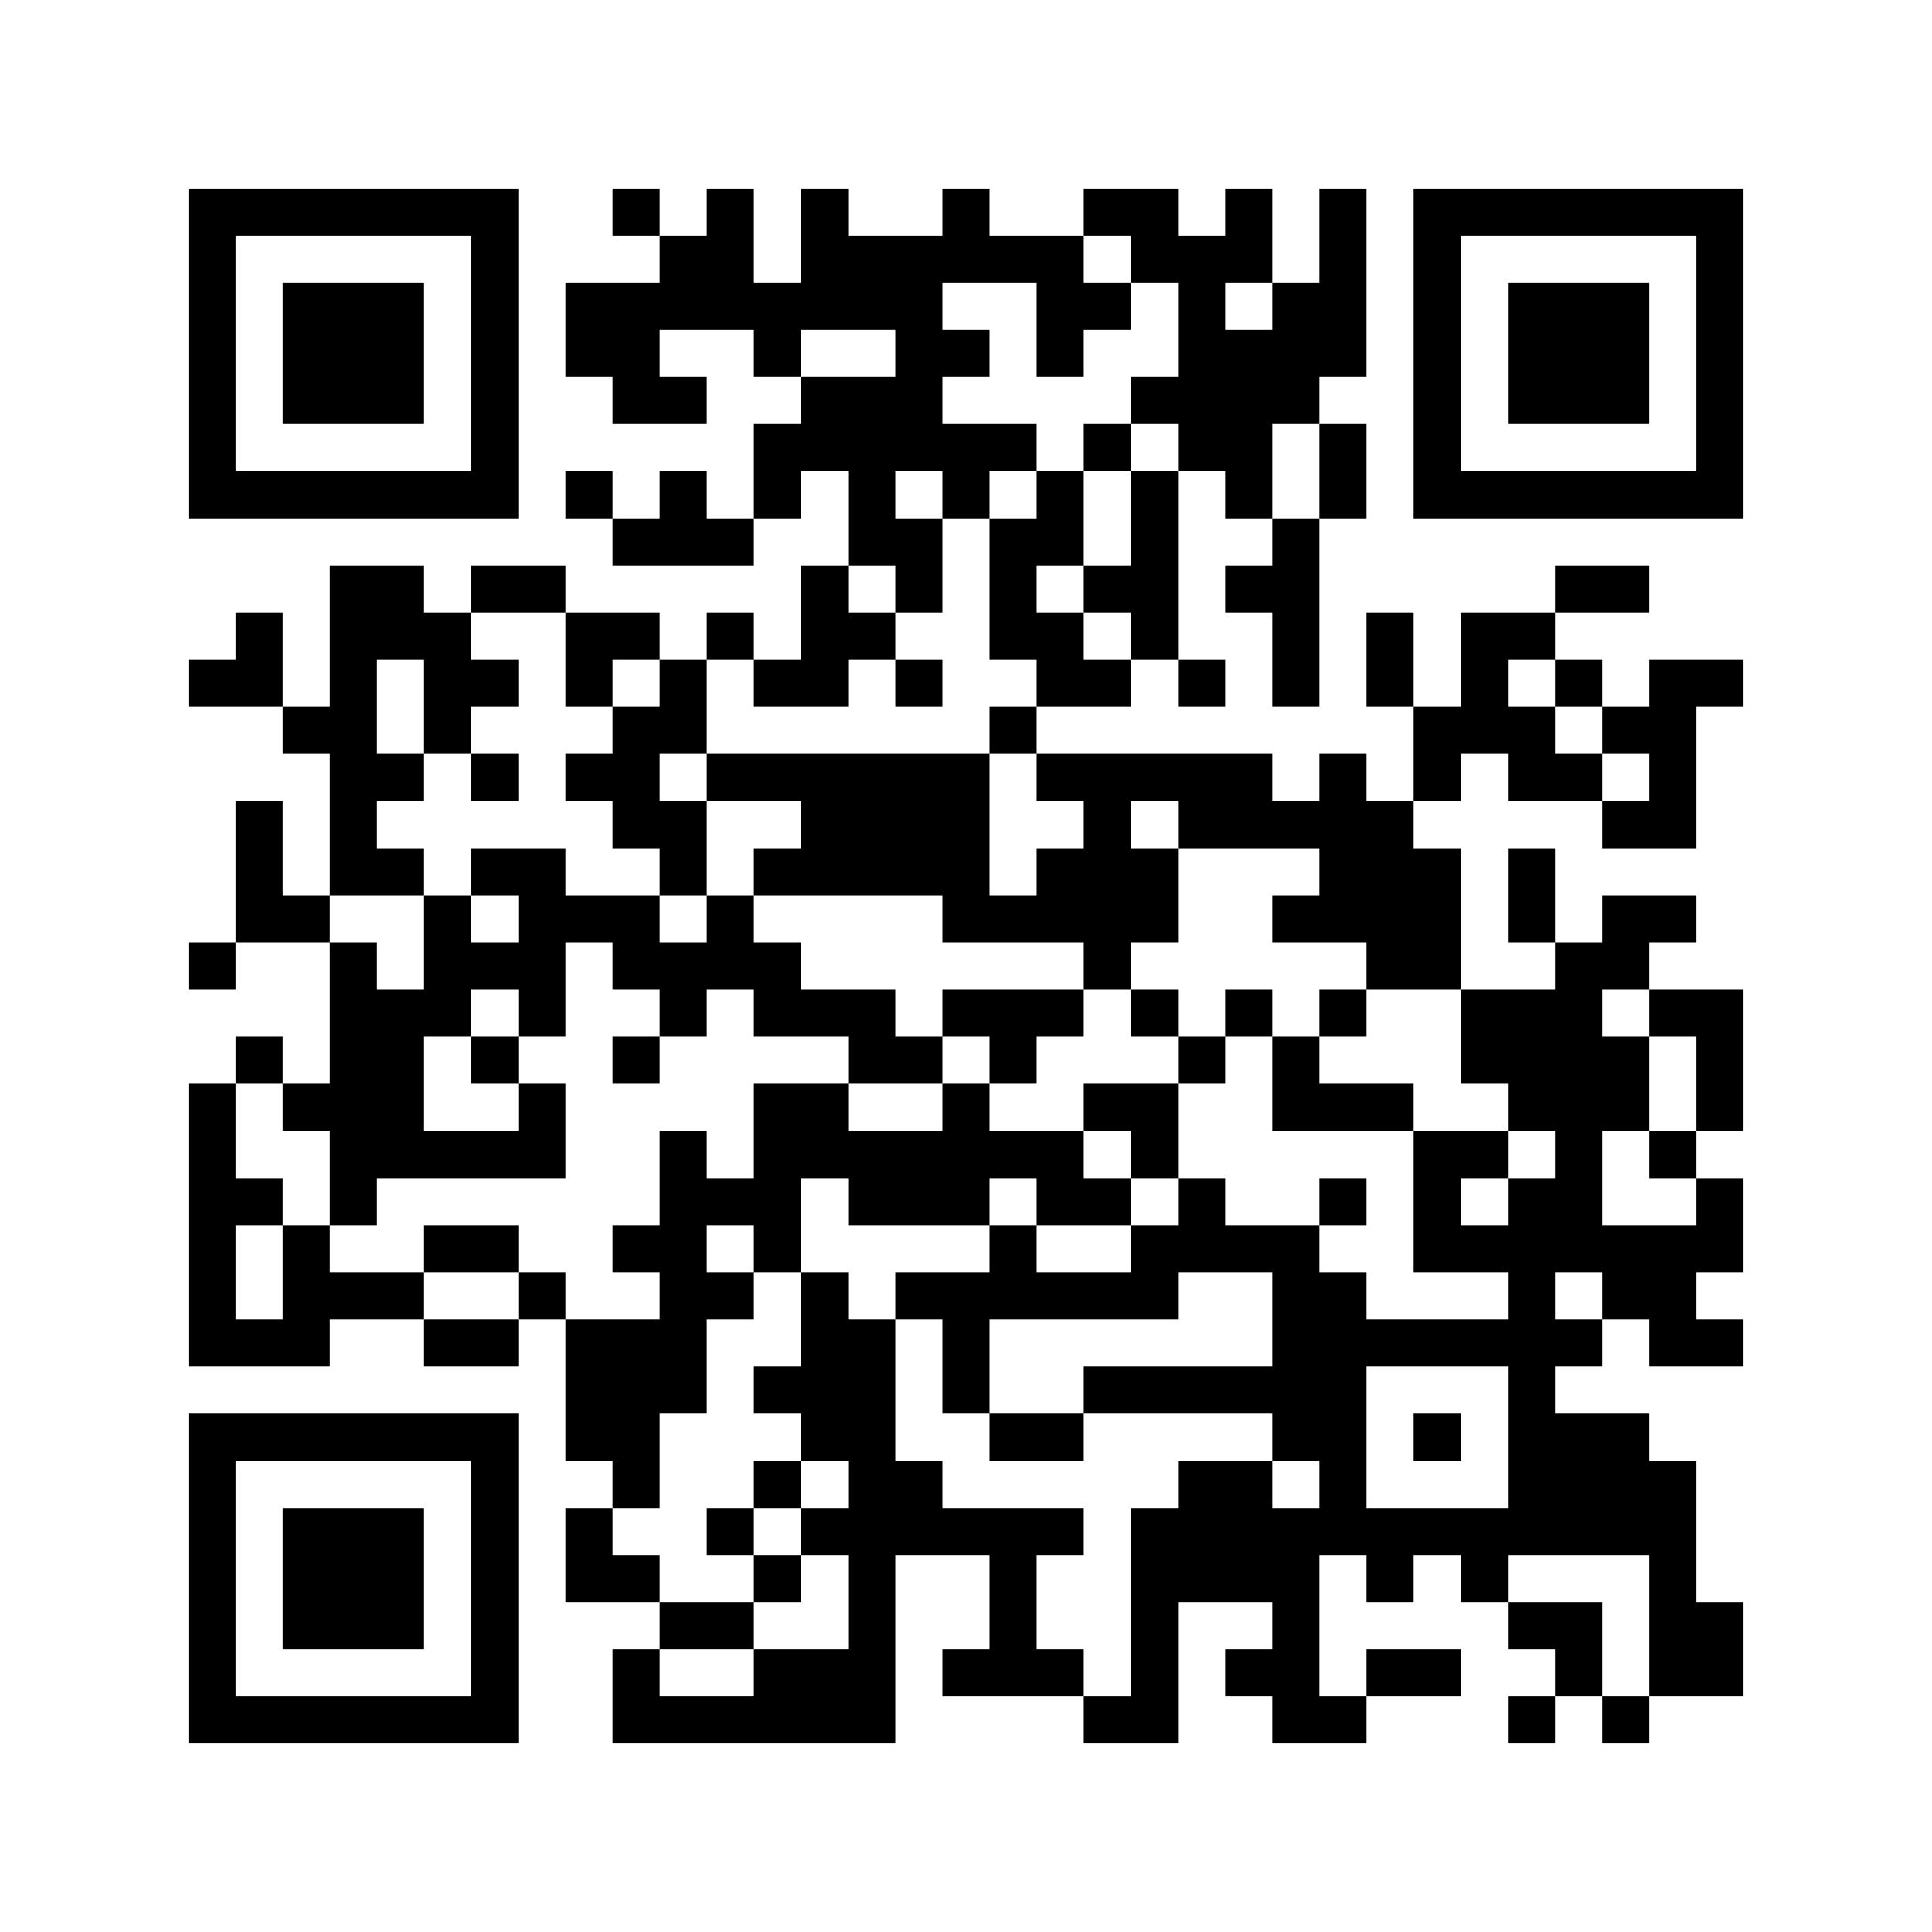
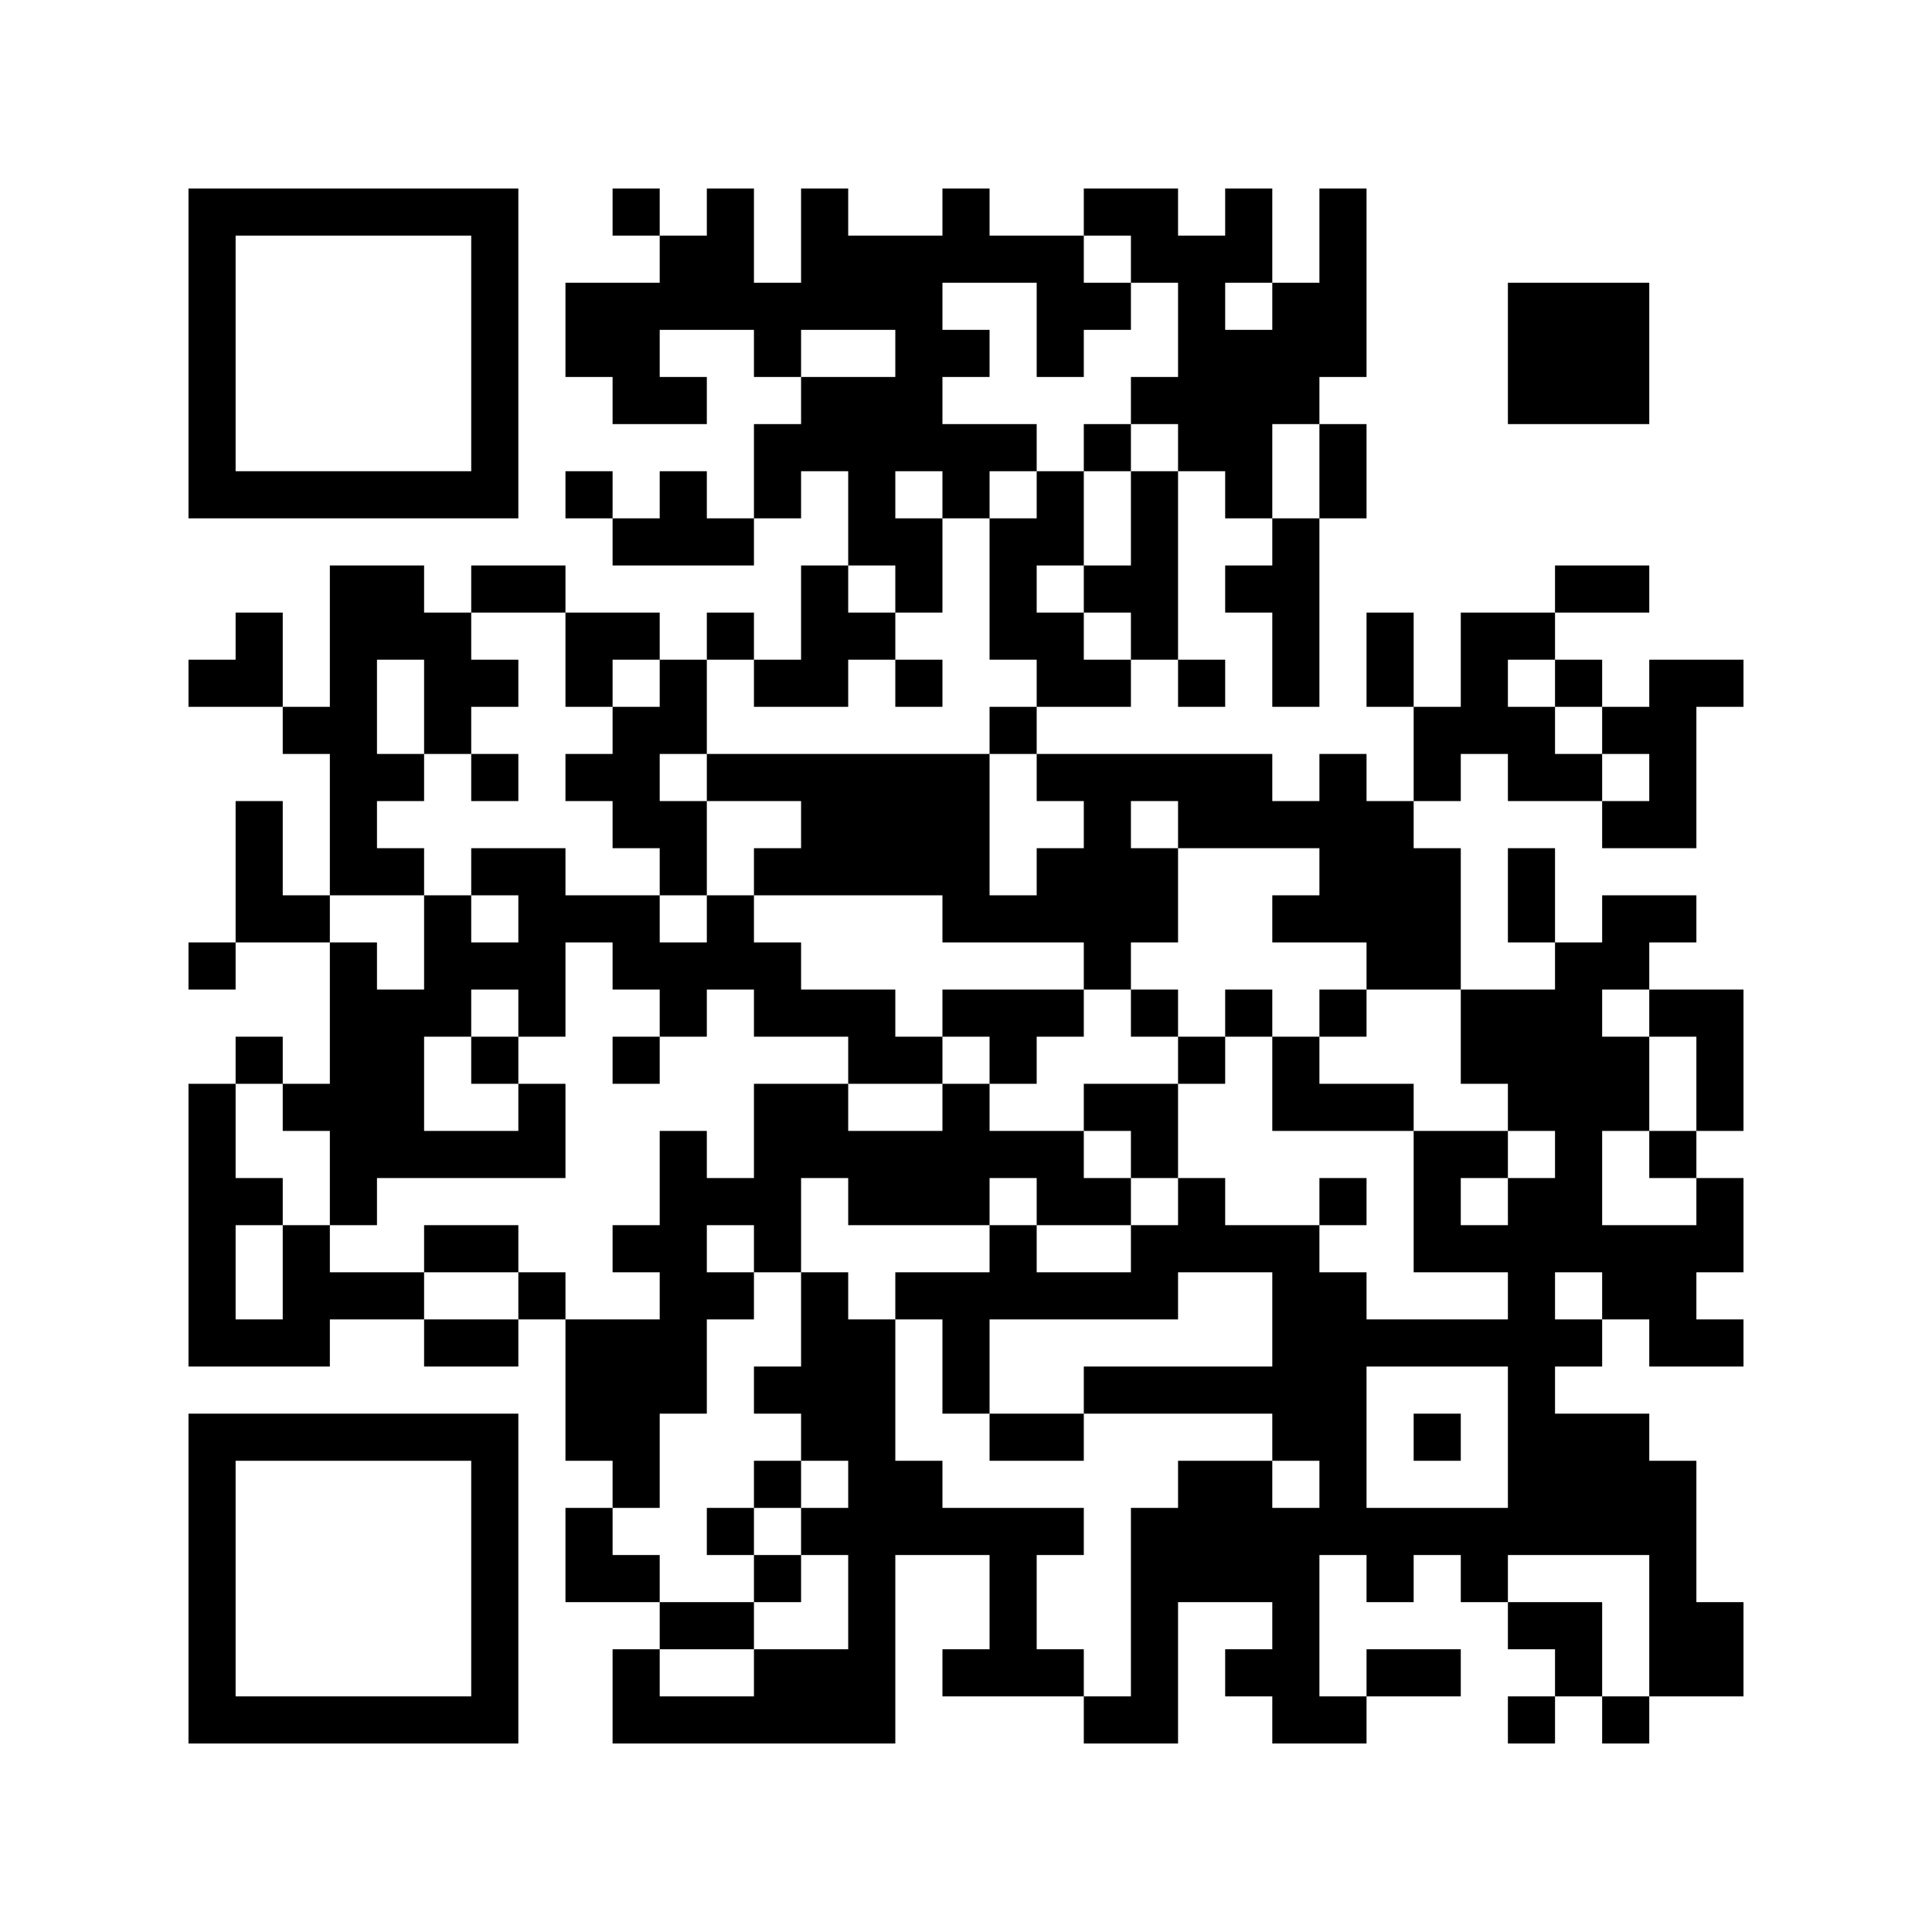
<svg xmlns="http://www.w3.org/2000/svg" width="656" height="656">
  <g id="background" style="fill:#ffffff">
-     <rect x="0" y="0" width="656" height="656" />
-   </g>
+     </g>
  <g id="pips" style="fill:#000000">
    <path d="M64,224L80,224L80,208L96,208L96,224L96,240L80,240L64,240L64,224M64,320L80,320L80,336L64,336L64,320M64,368L80,368L80,384L80,400L96,400L96,416L80,416L80,432L80,448L96,448L96,432L96,416L112,416L112,432L128,432L144,432L144,448L128,448L112,448L112,464L96,464L80,464L64,464L64,448L64,432L64,416L64,400L64,384L64,368M80,272L96,272L96,288L96,304L112,304L112,320L96,320L80,320L80,304L80,288L80,272M80,352L96,352L96,368L80,368L80,352M96,240L112,240L112,224L112,208L112,192L128,192L144,192L144,208L160,208L160,224L176,224L176,240L160,240L160,256L144,256L144,240L144,224L128,224L128,240L128,256L144,256L144,272L128,272L128,288L144,288L144,304L128,304L112,304L112,288L112,272L112,256L96,256L96,240M96,368L112,368L112,352L112,336L112,320L128,320L128,336L144,336L144,320L144,304L160,304L160,320L176,320L176,304L160,304L160,288L176,288L192,288L192,304L208,304L224,304L224,320L240,320L240,304L256,304L256,320L272,320L272,336L288,336L304,336L304,352L320,352L320,368L304,368L288,368L288,352L272,352L256,352L256,336L240,336L240,352L224,352L224,336L208,336L208,320L192,320L192,336L192,352L176,352L176,336L160,336L160,352L144,352L144,368L144,384L160,384L176,384L176,368L192,368L192,384L192,400L176,400L160,400L144,400L128,400L128,416L112,416L112,400L112,384L96,384L96,368M144,416L160,416L176,416L176,432L160,432L144,432L144,416M144,448L160,448L176,448L176,464L160,464L144,464L144,448M160,192L176,192L192,192L192,208L176,208L160,208L160,192M160,256L176,256L176,272L160,272L160,256M160,352L176,352L176,368L160,368L160,352M176,432L192,432L192,448L176,448L176,432M192,96L208,96L224,96L224,80L240,80L240,64L256,64L256,80L256,96L272,96L272,80L272,64L288,64L288,80L304,80L320,80L320,64L336,64L336,80L352,80L368,80L368,96L384,96L384,112L368,112L368,128L352,128L352,112L352,96L336,96L320,96L320,112L336,112L336,128L320,128L320,144L336,144L352,144L352,160L336,160L336,176L320,176L320,160L304,160L304,176L320,176L320,192L320,208L304,208L304,192L288,192L288,176L288,160L272,160L272,176L256,176L256,160L256,144L272,144L272,128L288,128L304,128L304,112L288,112L272,112L272,128L256,128L256,112L240,112L224,112L224,128L240,128L240,144L224,144L208,144L208,128L192,128L192,112L192,96M192,160L208,160L208,176L192,176L192,160M192,208L208,208L224,208L224,224L208,224L208,240L192,240L192,224L192,208M192,256L208,256L208,240L224,240L224,224L240,224L240,240L240,256L224,256L224,272L240,272L240,288L240,304L224,304L224,288L208,288L208,272L192,272L192,256M192,448L208,448L224,448L224,432L208,432L208,416L224,416L224,400L224,384L240,384L240,400L256,400L256,384L256,368L272,368L288,368L288,384L304,384L320,384L320,368L336,368L336,384L352,384L368,384L368,400L384,400L384,416L368,416L352,416L352,400L336,400L336,416L320,416L304,416L288,416L288,400L272,400L272,416L272,432L256,432L256,416L240,416L240,432L256,432L256,448L240,448L240,464L240,480L224,480L224,496L224,512L208,512L208,496L192,496L192,480L192,464L192,448M192,512L208,512L208,528L224,528L224,544L208,544L192,544L192,528L192,512M208,64L224,64L224,80L208,80L208,64M208,176L224,176L224,160L240,160L240,176L256,176L256,192L240,192L224,192L208,192L208,176M208,352L224,352L224,368L208,368L208,352M208,560L224,560L224,576L240,576L256,576L256,560L272,560L288,560L288,544L288,528L272,528L272,512L288,512L288,496L272,496L272,480L256,480L256,464L272,464L272,448L272,432L288,432L288,448L304,448L304,464L304,480L304,496L320,496L320,512L336,512L352,512L368,512L368,528L352,528L352,544L352,560L368,560L368,576L352,576L336,576L320,576L320,560L336,560L336,544L336,528L320,528L304,528L304,544L304,560L304,576L304,592L288,592L272,592L256,592L240,592L224,592L208,592L208,576L208,560M224,544L240,544L256,544L256,560L240,560L224,560L224,544M240,208L256,208L256,224L240,224L240,208M240,256L256,256L272,256L288,256L304,256L320,256L336,256L336,272L336,288L336,304L352,304L352,288L368,288L368,272L352,272L352,256L368,256L384,256L400,256L416,256L432,256L432,272L448,272L448,256L464,256L464,272L480,272L480,288L496,288L496,304L496,320L496,336L480,336L464,336L464,320L448,320L432,320L432,304L448,304L448,288L432,288L416,288L400,288L400,272L384,272L384,288L400,288L400,304L400,320L384,320L384,336L368,336L368,320L352,320L336,320L320,320L320,304L304,304L288,304L272,304L256,304L256,288L272,288L272,272L256,272L240,272L240,256M240,512L256,512L256,528L240,528L240,512M256,224L272,224L272,208L272,192L288,192L288,208L304,208L304,224L288,224L288,240L272,240L256,240L256,224M256,496L272,496L272,512L256,512L256,496M256,528L272,528L272,544L256,544L256,528M304,224L320,224L320,240L304,240L304,224M304,432L320,432L336,432L336,416L352,416L352,432L368,432L384,432L384,416L400,416L400,400L416,400L416,416L432,416L448,416L448,432L464,432L464,448L480,448L496,448L512,448L512,432L496,432L480,432L480,416L480,400L480,384L496,384L512,384L512,400L496,400L496,416L512,416L512,400L528,400L528,384L512,384L512,368L496,368L496,352L496,336L512,336L528,336L528,320L544,320L544,304L560,304L576,304L576,320L560,320L560,336L544,336L544,352L560,352L560,368L560,384L544,384L544,400L544,416L560,416L576,416L576,400L592,400L592,416L592,432L576,432L576,448L592,448L592,464L576,464L560,464L560,448L544,448L544,432L528,432L528,448L544,448L544,464L528,464L528,480L544,480L560,480L560,496L576,496L576,512L576,528L576,544L592,544L592,560L592,576L576,576L560,576L560,560L560,544L560,528L544,528L528,528L512,528L512,544L496,544L496,528L480,528L480,544L464,544L464,528L448,528L448,544L448,560L448,576L464,576L464,592L448,592L432,592L432,576L416,576L416,560L432,560L432,544L416,544L400,544L400,560L400,576L400,592L384,592L368,592L368,576L384,576L384,560L384,544L384,528L384,512L400,512L400,496L416,496L432,496L432,512L448,512L448,496L432,496L432,480L416,480L400,480L384,480L368,480L368,464L384,464L400,464L416,464L432,464L432,448L432,432L416,432L400,432L400,448L384,448L368,448L352,448L336,448L336,464L336,480L320,480L320,464L320,448L304,448L304,432M320,336L336,336L352,336L368,336L368,352L352,352L352,368L336,368L336,352L320,352L320,336M336,176L352,176L352,160L368,160L368,176L368,192L352,192L352,208L368,208L368,224L384,224L384,240L368,240L352,240L352,224L336,224L336,208L336,192L336,176M336,240L352,240L352,256L336,256L336,240M336,480L352,480L368,480L368,496L352,496L336,496L336,480M368,64L384,64L400,64L400,80L416,80L416,64L432,64L432,80L432,96L416,96L416,112L432,112L432,96L448,96L448,80L448,64L464,64L464,80L464,96L464,112L464,128L448,128L448,144L432,144L432,160L432,176L416,176L416,160L400,160L400,144L384,144L384,128L400,128L400,112L400,96L384,96L384,80L368,80L368,64M368,144L384,144L384,160L368,160L368,144M368,192L384,192L384,176L384,160L400,160L400,176L400,192L400,208L400,224L384,224L384,208L368,208L368,192M368,368L384,368L400,368L400,384L400,400L384,400L384,384L368,384L368,368M384,336L400,336L400,352L384,352L384,336M400,224L416,224L416,240L400,240L400,224M400,352L416,352L416,368L400,368L400,352M416,192L432,192L432,176L448,176L448,192L448,208L448,224L448,240L432,240L432,224L432,208L416,208L416,192M416,336L432,336L432,352L416,352L416,336M432,352L448,352L448,368L464,368L480,368L480,384L464,384L448,384L432,384L432,368L432,352M448,144L464,144L464,160L464,176L448,176L448,160L448,144M448,336L464,336L464,352L448,352L448,336M448,400L464,400L464,416L448,416L448,400M464,464L464,480L464,496L464,512L480,512L496,512L512,512L512,496L512,480L512,464L496,464L480,464L464,464M464,208L480,208L480,224L480,240L464,240L464,224L464,208M464,560L480,560L496,560L496,576L480,576L464,576L464,560M480,240L496,240L496,224L496,208L512,208L528,208L528,224L512,224L512,240L528,240L528,256L544,256L544,272L528,272L512,272L512,256L496,256L496,272L480,272L480,256L480,240M480,480L496,480L496,496L480,496L480,480M512,288L528,288L528,304L528,320L512,320L512,304L512,288M512,544L528,544L544,544L544,560L544,576L528,576L528,560L512,560L512,544M512,576L528,576L528,592L512,592L512,576M528,192L544,192L560,192L560,208L544,208L528,208L528,192M528,224L544,224L544,240L528,240L528,224M544,240L560,240L560,224L576,224L592,224L592,240L576,240L576,256L576,272L576,288L560,288L544,288L544,272L560,272L560,256L544,256L544,240M544,576L560,576L560,592L544,592L544,576M560,336L576,336L592,336L592,352L592,368L592,384L576,384L576,368L576,352L560,352L560,336M560,384L576,384L576,400L560,400L560,384Z" />
  </g>
  <g id="corners-outer-1" style="fill:#000000">
    <path d="M64,64L80,64L96,64L112,64L128,64L144,64L160,64L176,64L176,80L176,96L176,112L176,128L176,144L176,160L176,176L160,176L144,176L128,176L112,176L96,176L80,176L64,176L64,160L64,144L64,128L64,112L64,96L64,80L64,64M80,80L80,96L80,112L80,128L80,144L80,160L96,160L112,160L128,160L144,160L160,160L160,144L160,128L160,112L160,96L160,80L144,80L128,80L112,80L96,80L80,80Z" />
  </g>
  <g id="corners-inner-1" style="fill:#000000">
-     <path d="M96,96L112,96L128,96L144,96L144,112L144,128L144,144L128,144L112,144L96,144L96,128L96,112L96,96Z" />
-   </g>
+     </g>
  <g id="corners-outer-2" style="fill:#000000">
-     <path d="M480,64L496,64L512,64L528,64L544,64L560,64L576,64L592,64L592,80L592,96L592,112L592,128L592,144L592,160L592,176L576,176L560,176L544,176L528,176L512,176L496,176L480,176L480,160L480,144L480,128L480,112L480,96L480,80L480,64M496,80L496,96L496,112L496,128L496,144L496,160L512,160L528,160L544,160L560,160L576,160L576,144L576,128L576,112L576,96L576,80L560,80L544,80L528,80L512,80L496,80Z" />
-   </g>
+     </g>
  <g id="corners-inner-2" style="fill:#000000">
    <path d="M512,96L528,96L544,96L560,96L560,112L560,128L560,144L544,144L528,144L512,144L512,128L512,112L512,96Z" />
  </g>
  <g id="corners-outer-3" style="fill:#000000">
    <path d="M64,480L80,480L96,480L112,480L128,480L144,480L160,480L176,480L176,496L176,512L176,528L176,544L176,560L176,576L176,592L160,592L144,592L128,592L112,592L96,592L80,592L64,592L64,576L64,560L64,544L64,528L64,512L64,496L64,480M80,496L80,512L80,528L80,544L80,560L80,576L96,576L112,576L128,576L144,576L160,576L160,560L160,544L160,528L160,512L160,496L144,496L128,496L112,496L96,496L80,496Z" />
  </g>
  <g id="corners-inner-3" style="fill:#000000">
-     <path d="M96,512L112,512L128,512L144,512L144,528L144,544L144,560L128,560L112,560L96,560L96,544L96,528L96,512Z" />
-   </g>
+     </g>
</svg>